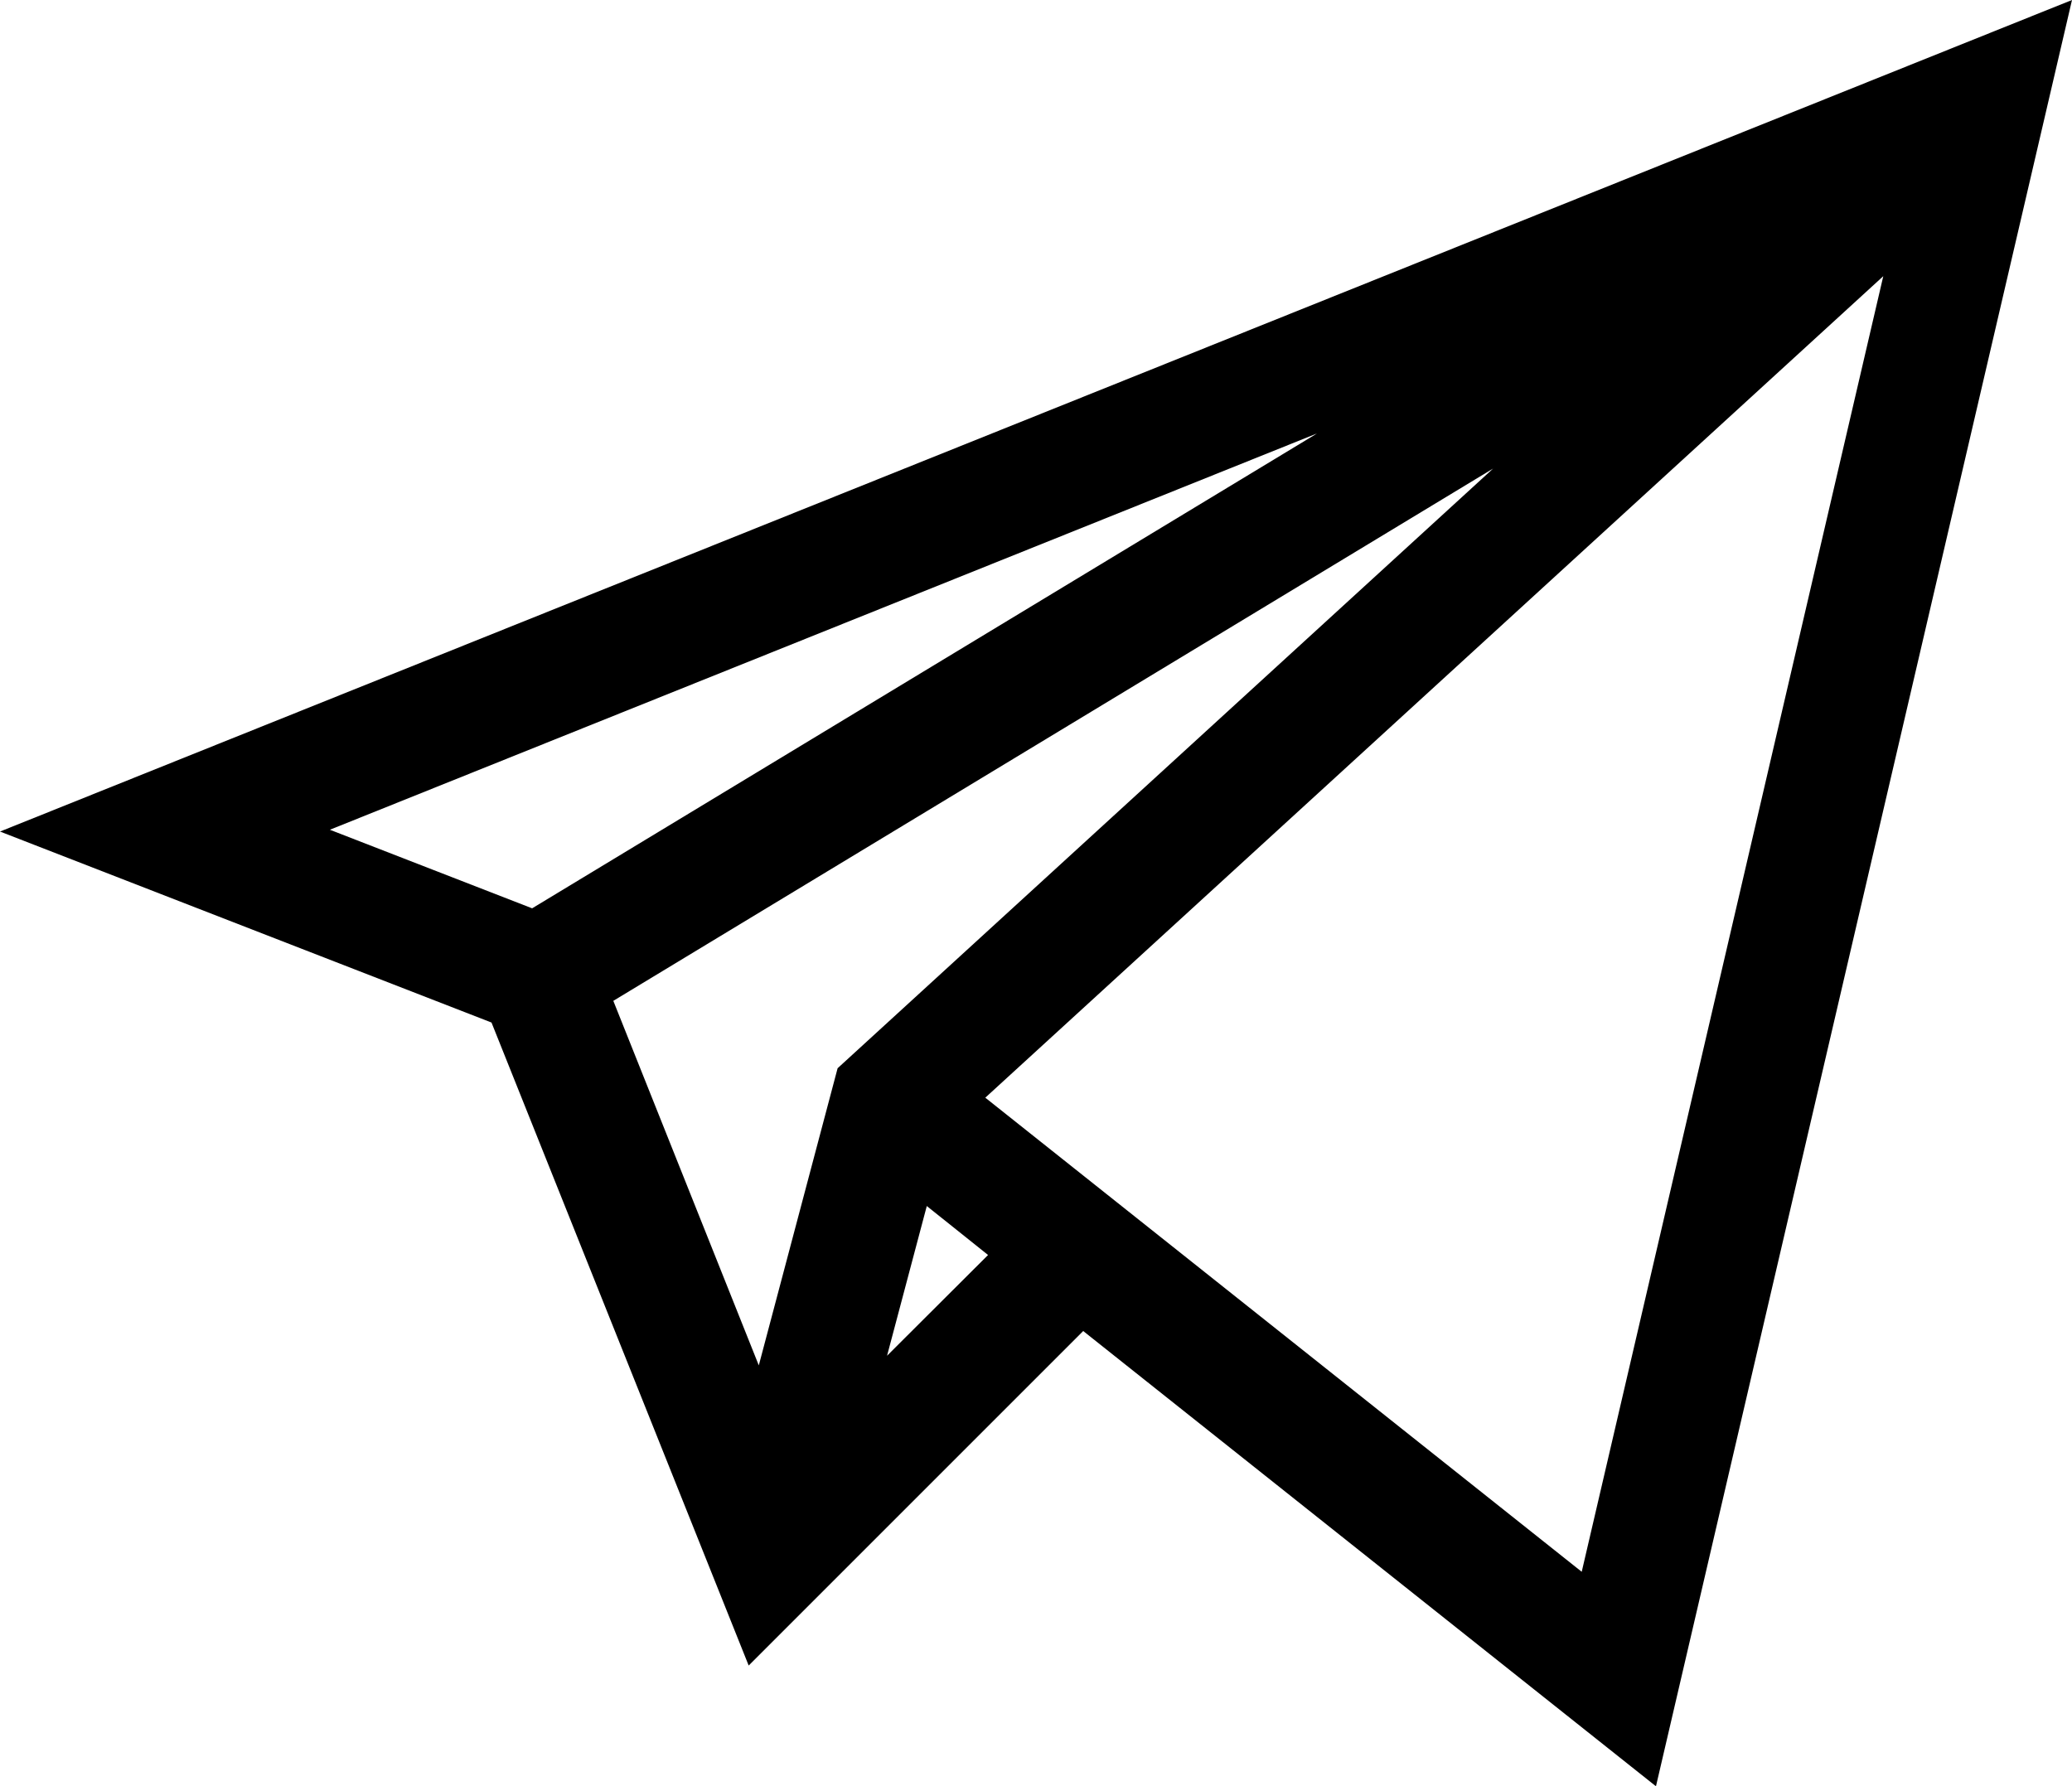
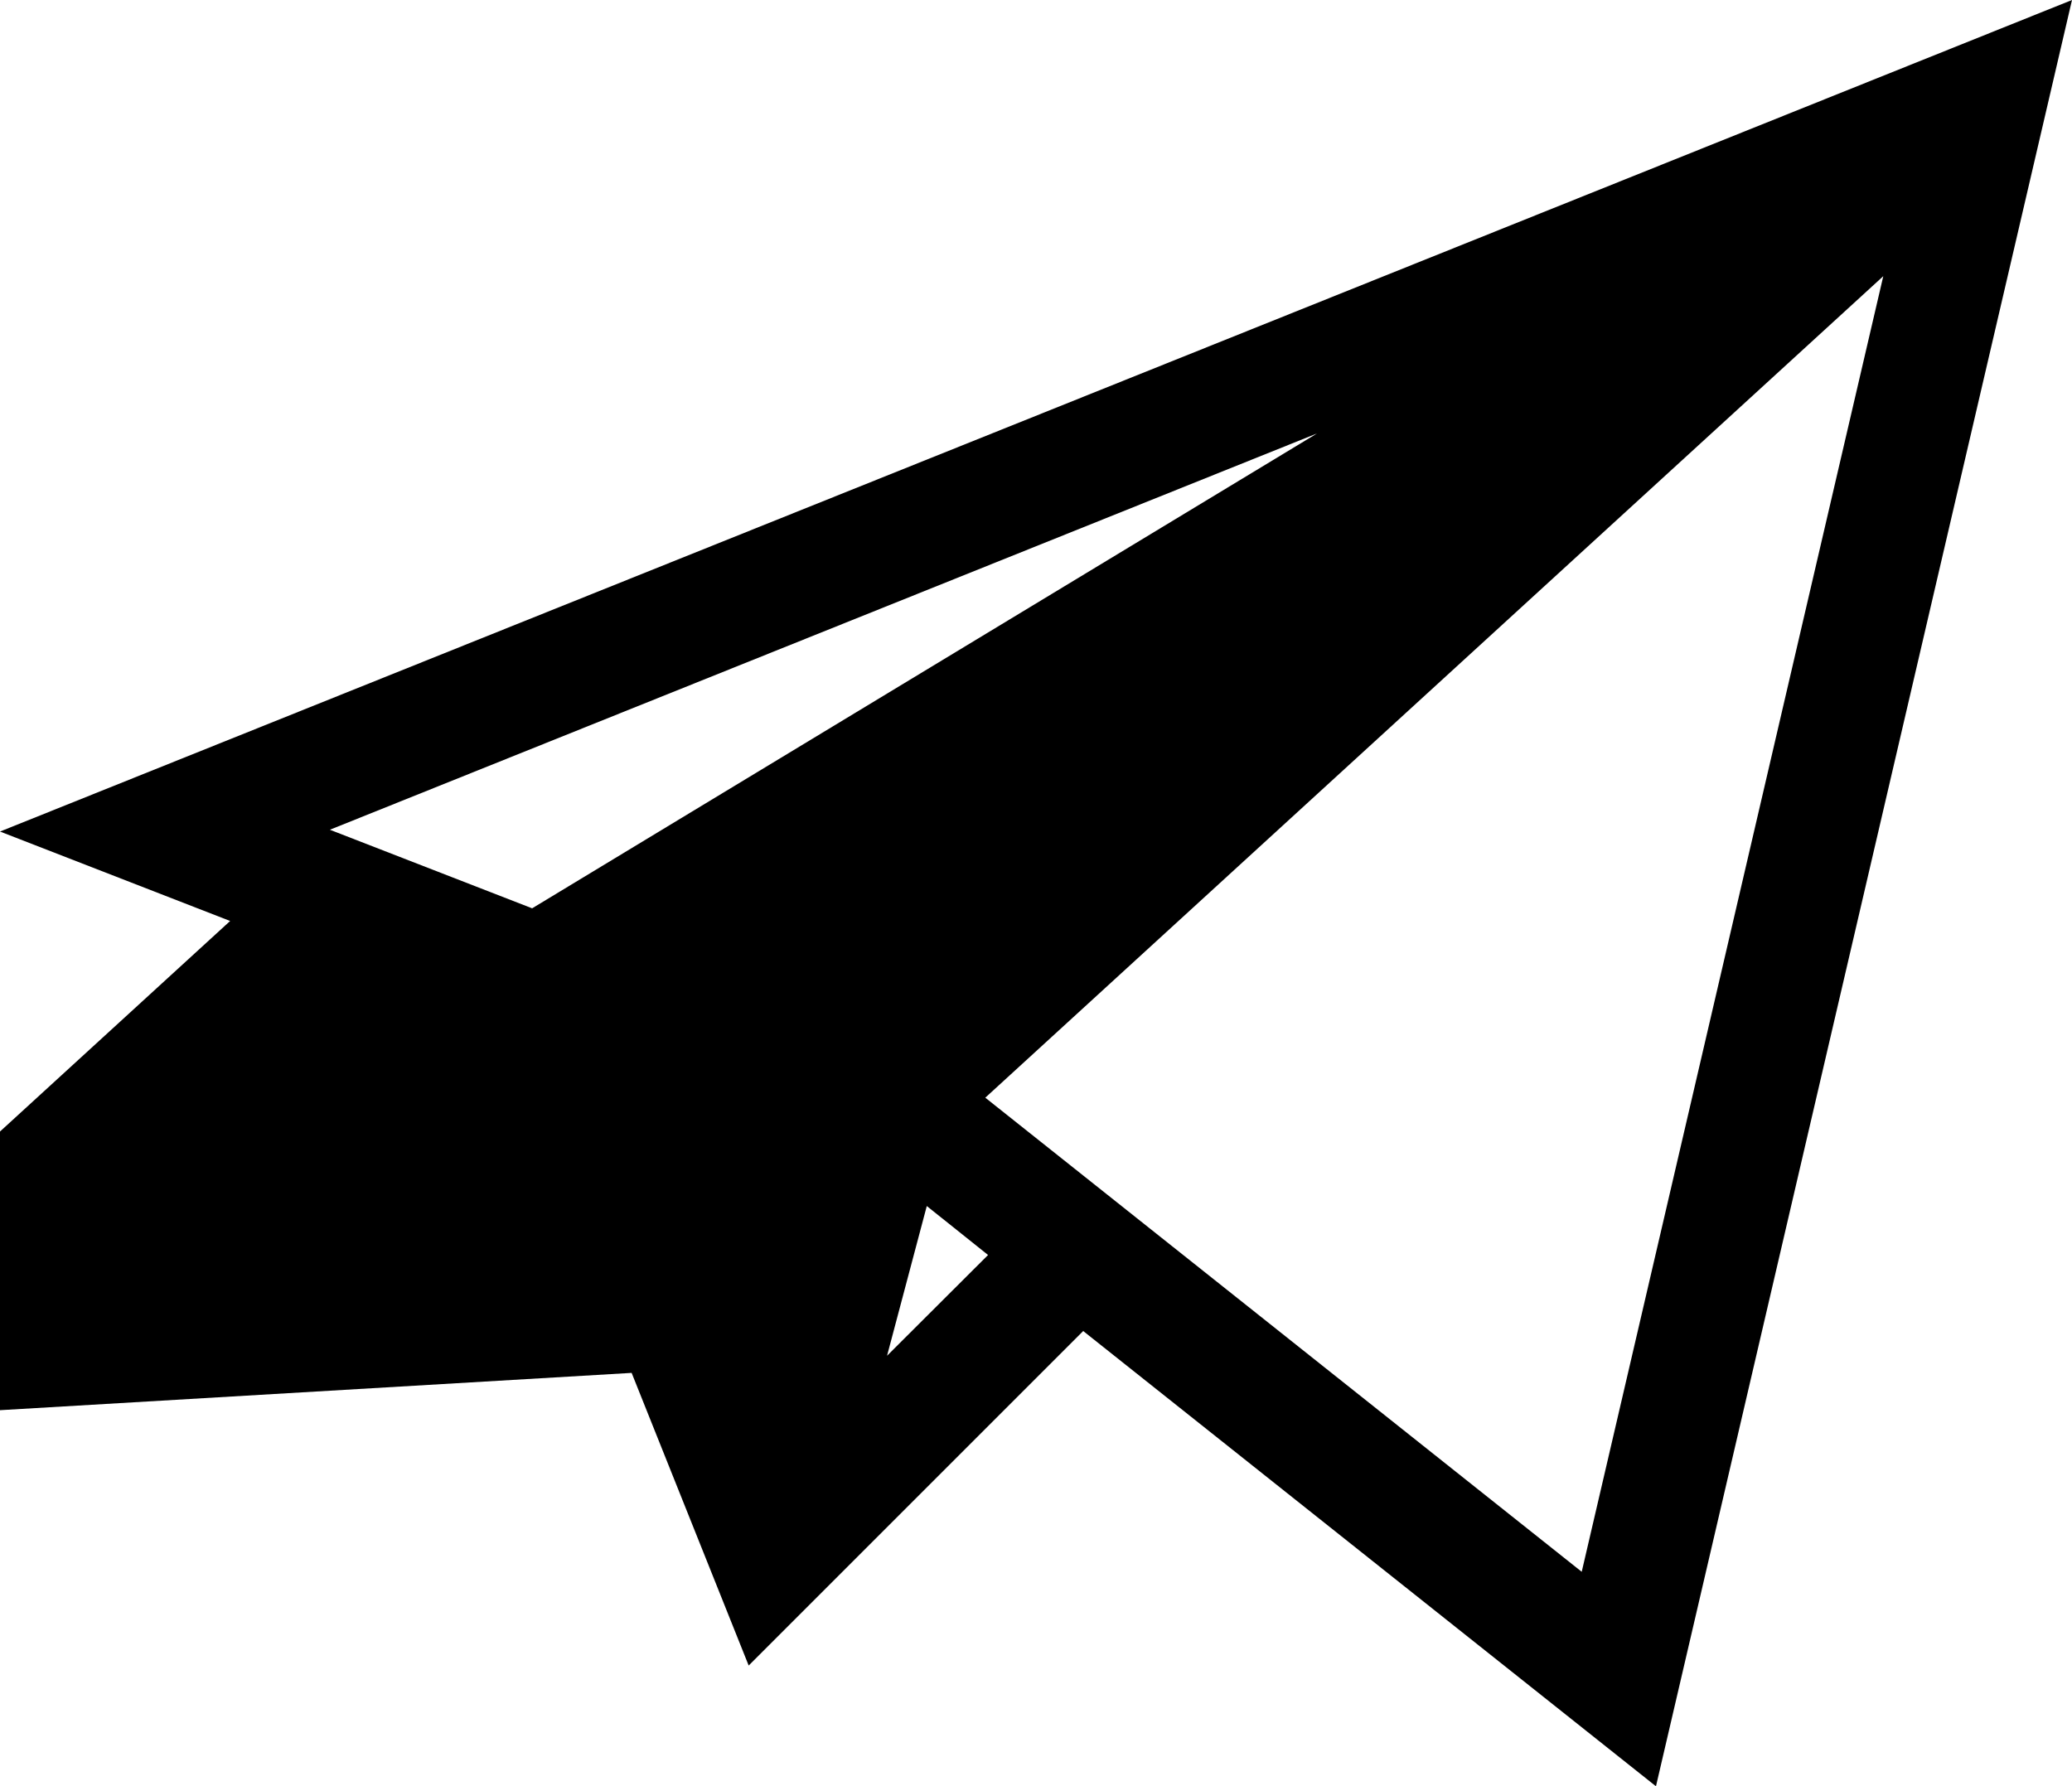
<svg xmlns="http://www.w3.org/2000/svg" width="25.395" height="21.889" viewBox="0 0 25.395 21.889">
-   <path d="M6.024,13.033l3.152,7.881,4.1-4.1,7.02,5.58L25.395.5,0,10.692ZM4.043,10.67l12.1-4.858L6.522,11.633ZM18.3,6.243l-8.034,7.35L9.3,17.235,7.517,12.767ZM10.872,17.117l.487-1.835.751.6Zm8.514,2.648-7.31-5.811L23.082,3.885Zm0,0" transform="translate(0 -0.5)" />
+   <path d="M6.024,13.033l3.152,7.881,4.1-4.1,7.02,5.58L25.395.5,0,10.692ZM4.043,10.67l12.1-4.858L6.522,11.633Zl-8.034,7.35L9.3,17.235,7.517,12.767ZM10.872,17.117l.487-1.835.751.6Zm8.514,2.648-7.31-5.811L23.082,3.885Zm0,0" transform="translate(0 -0.5)" />
</svg>